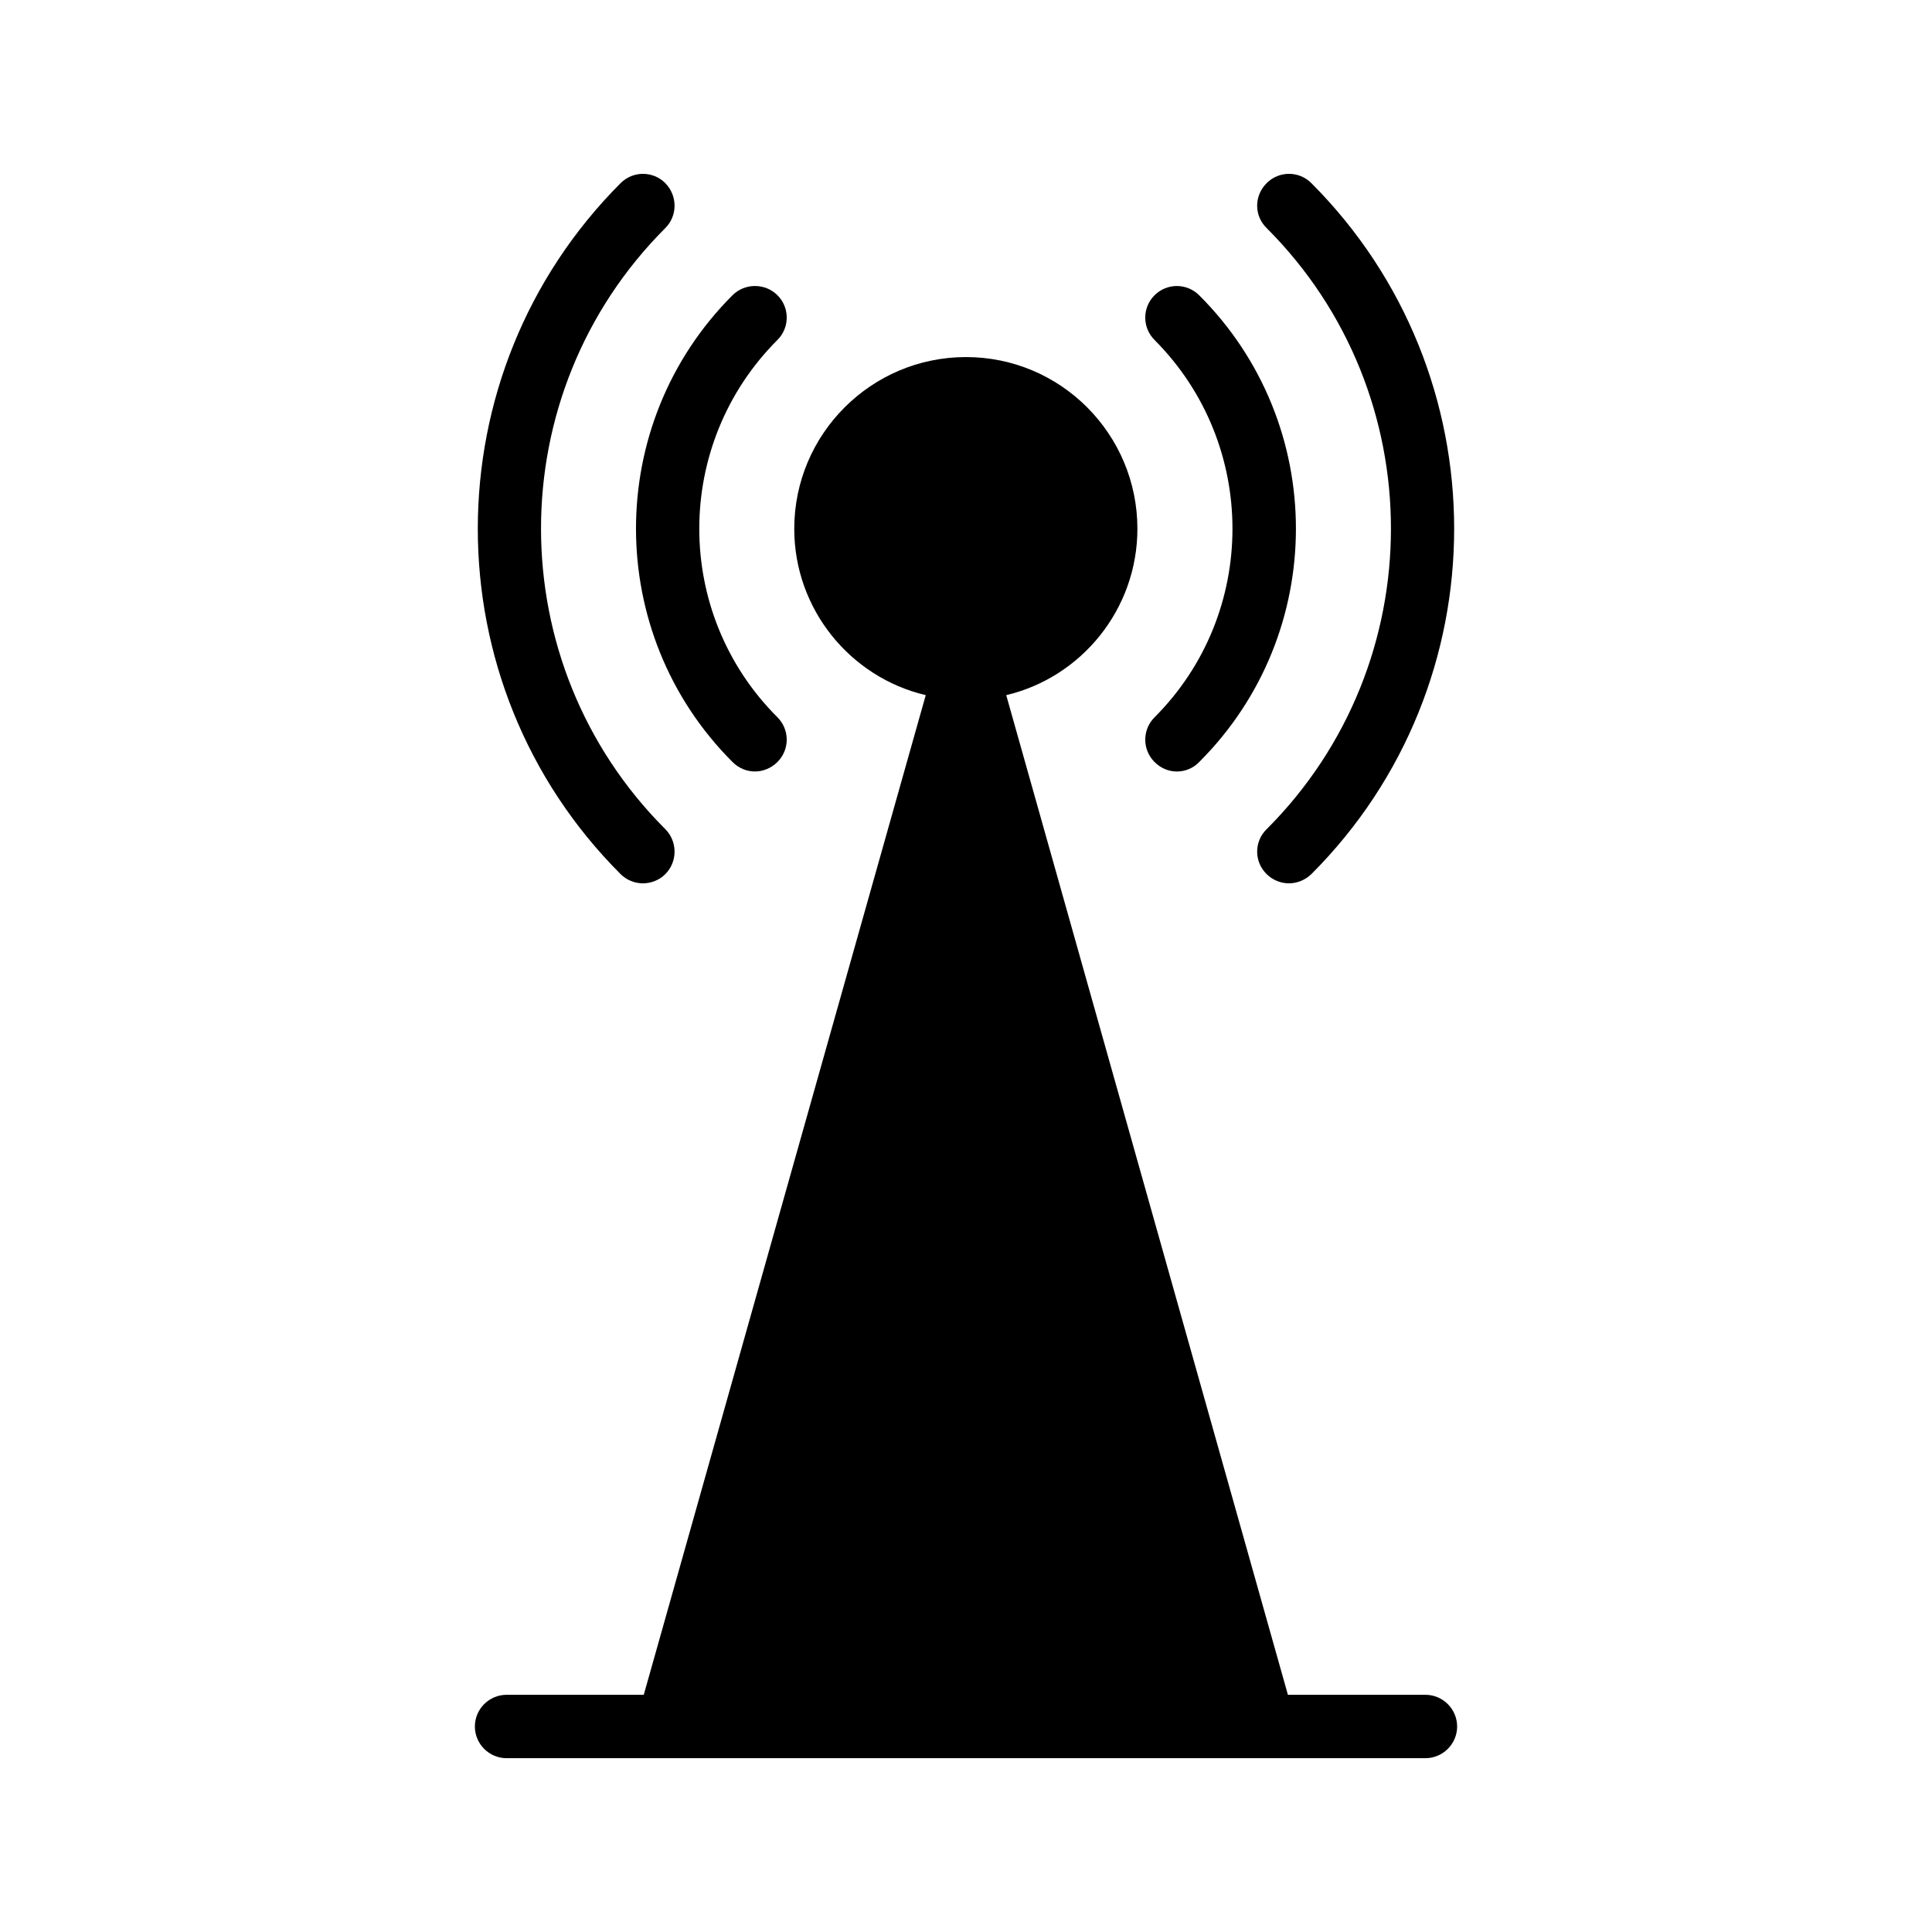
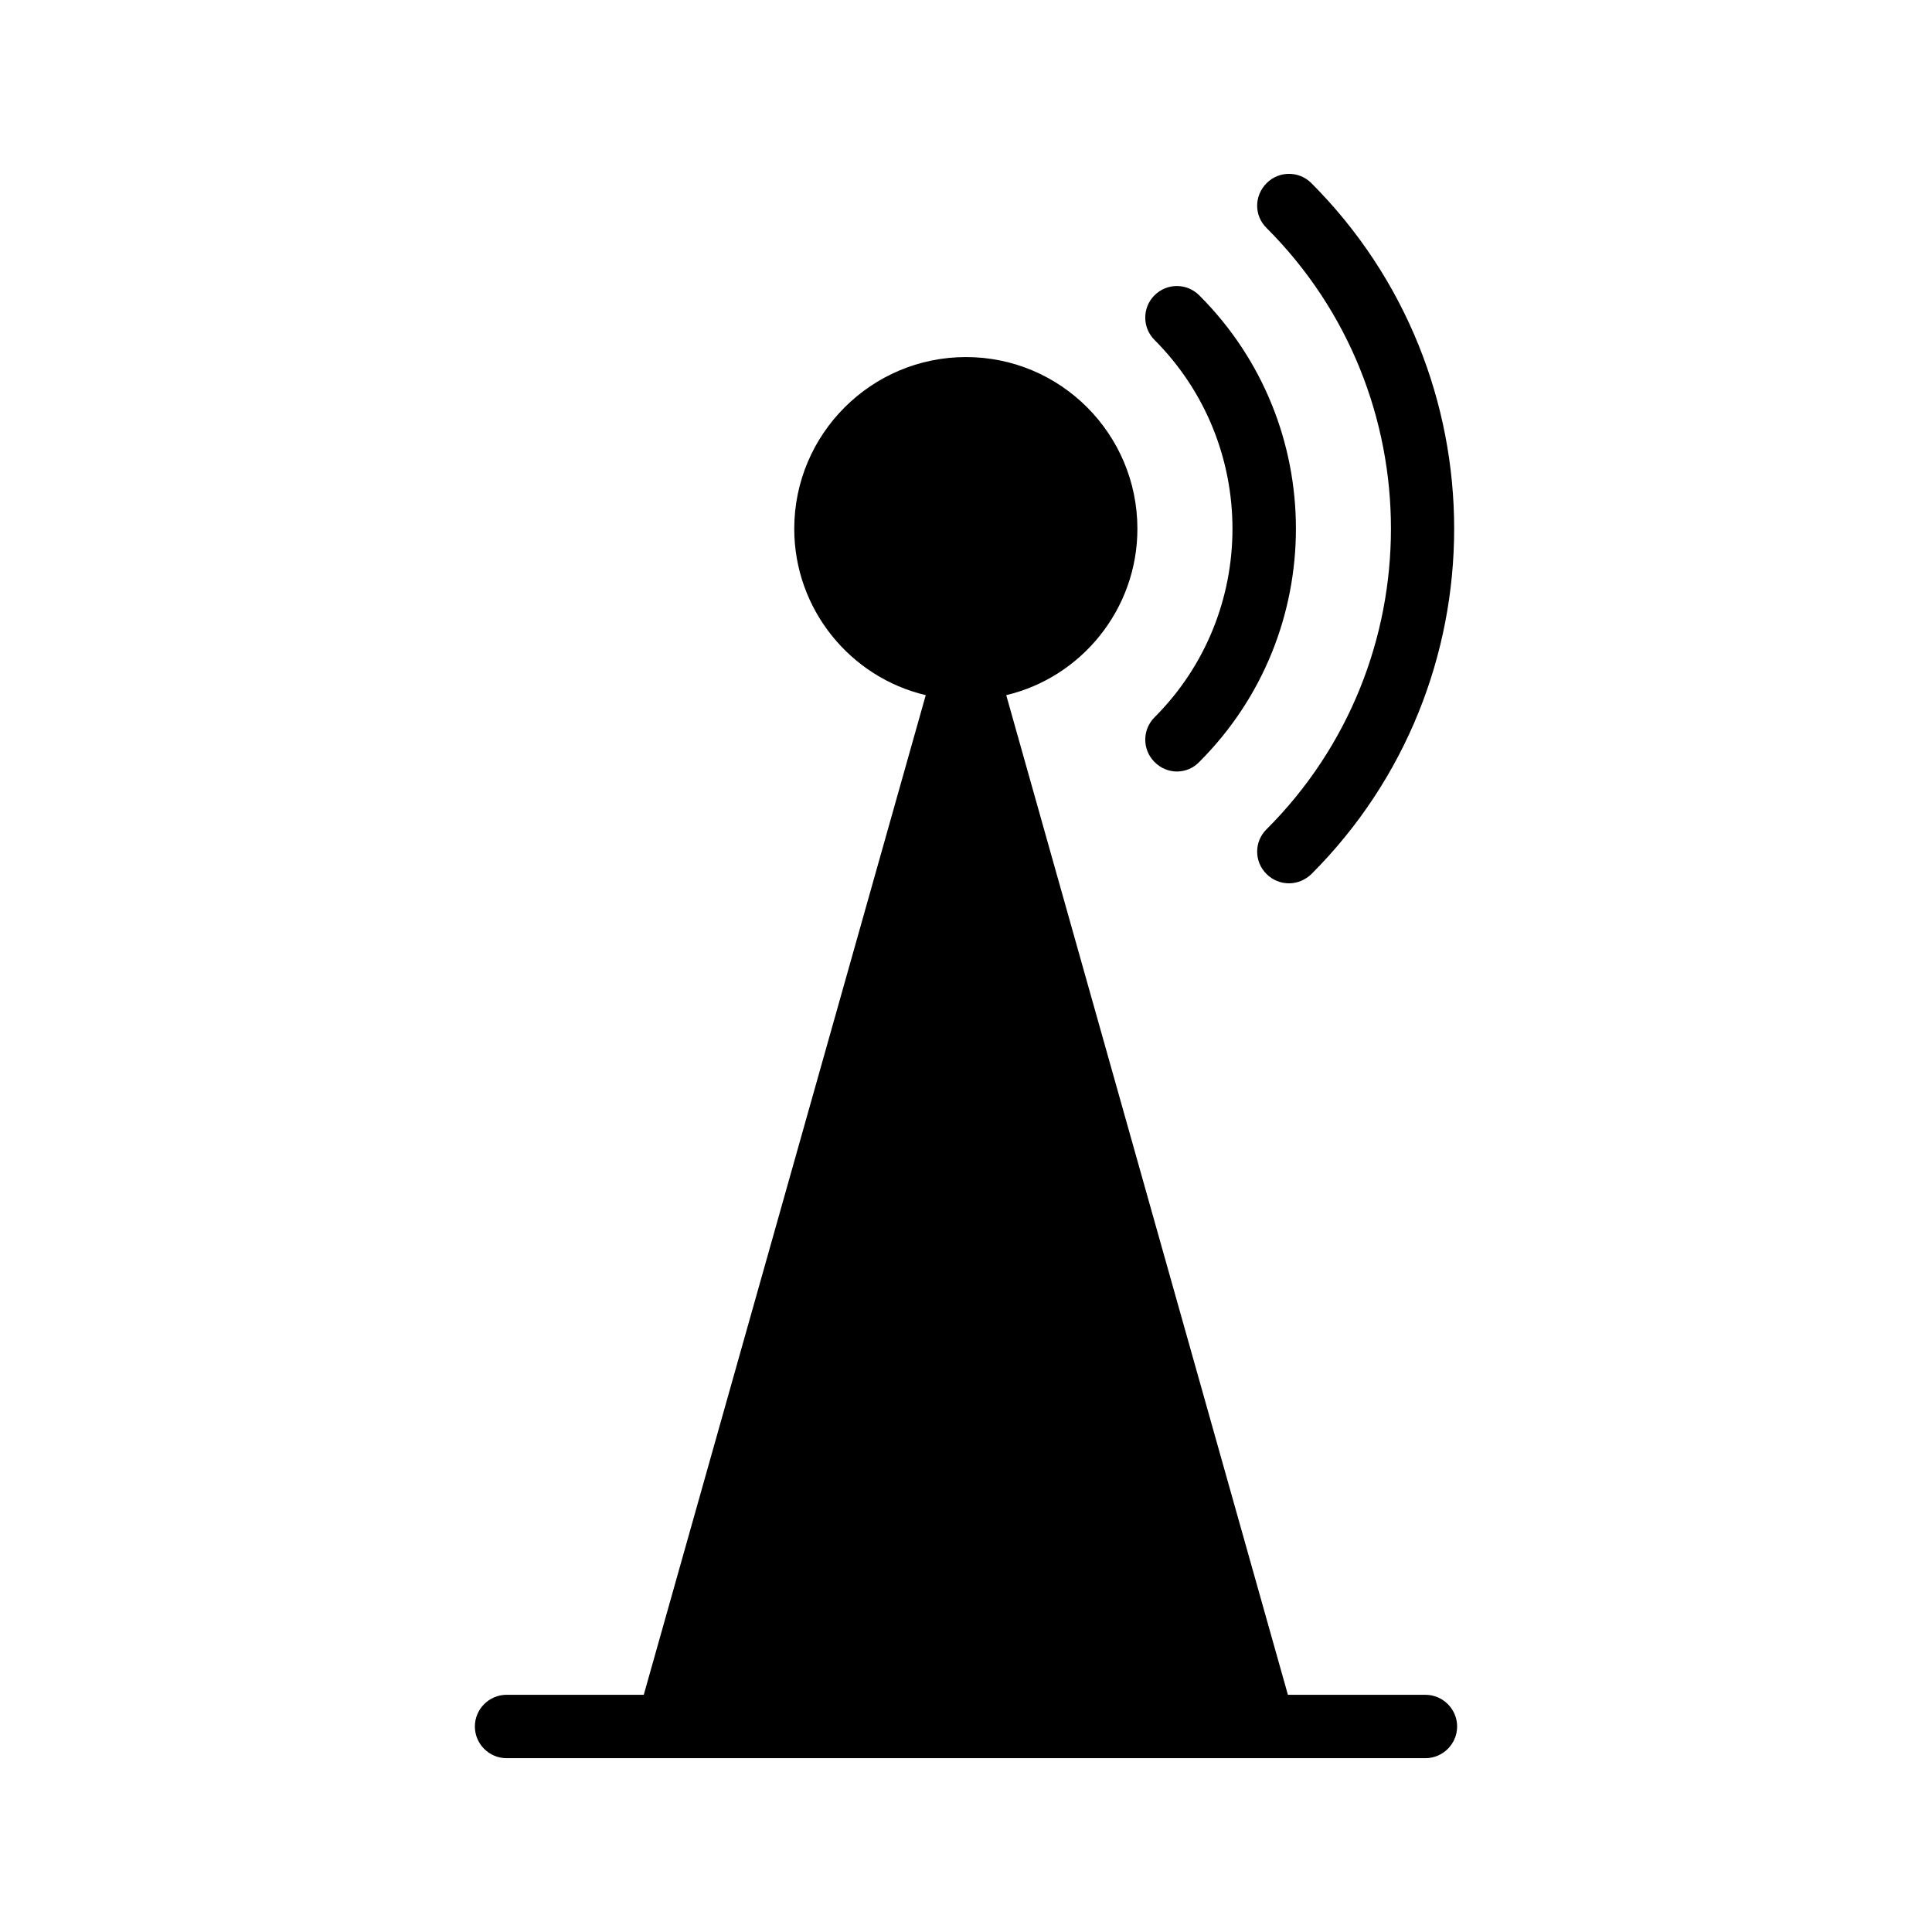
<svg xmlns="http://www.w3.org/2000/svg" fill="#000000" width="800px" height="800px" version="1.1" viewBox="144 144 512 512">
  <g>
-     <path d="m320.31 204.45c3.273-3.273 3.273-8.566 0-11.922-3.273-3.273-8.562-3.273-11.84 0-50.465 50.547-50.465 132.67 0 183.13 1.594 1.594 3.777 2.434 5.879 2.434 2.184 0 4.367-0.84 5.961-2.434 3.273-3.273 3.273-8.648 0-11.926-43.914-43.91-43.914-115.37 0-159.29z" />
-     <path d="m350.04 222.25c-3.273-3.273-8.648-3.273-11.926 0-34.09 34.09-34.09 89.594 0 123.68 1.68 1.68 3.777 2.519 5.961 2.519 2.098 0 4.281-0.84 5.961-2.519 3.273-3.273 3.273-8.562 0-11.84-27.625-27.543-27.625-72.379 0-100.01 3.277-3.273 3.277-8.562 0.004-11.836z" />
    <path d="m449.96 222.25c-3.273 3.273-3.273 8.566 0 11.84 27.543 27.625 27.543 72.465 0 100.01-3.273 3.273-3.273 8.562 0 11.84 1.68 1.68 3.777 2.519 5.961 2.519 2.098 0 4.281-0.84 5.879-2.519 34.176-34.09 34.176-89.594 0-123.68-3.277-3.281-8.566-3.281-11.84-0.004z" />
    <path d="m521.75 593.14h-36.441l-74.648-264.92c19.902-4.703 34.762-22.754 34.762-44.082 0-25.105-20.32-45.512-45.426-45.512s-45.512 20.402-45.512 45.512c0 21.328 14.863 39.383 34.848 44.082l-74.73 264.92h-36.359c-4.617 0-8.398 3.777-8.398 8.398 0 4.617 3.777 8.398 8.398 8.398h243.51c4.617 0 8.398-3.777 8.398-8.398-0.004-4.621-3.781-8.398-8.398-8.398z" />
    <path d="m479.68 363.73c-3.359 3.273-3.359 8.648 0 11.926 1.594 1.594 3.777 2.434 5.879 2.434 2.184 0 4.281-0.84 5.961-2.434 50.465-50.465 50.465-132.59 0-183.13-3.273-3.273-8.566-3.273-11.84 0-3.359 3.359-3.359 8.648 0 11.922 43.914 43.914 43.914 115.37 0 159.29z" />
  </g>
</svg>